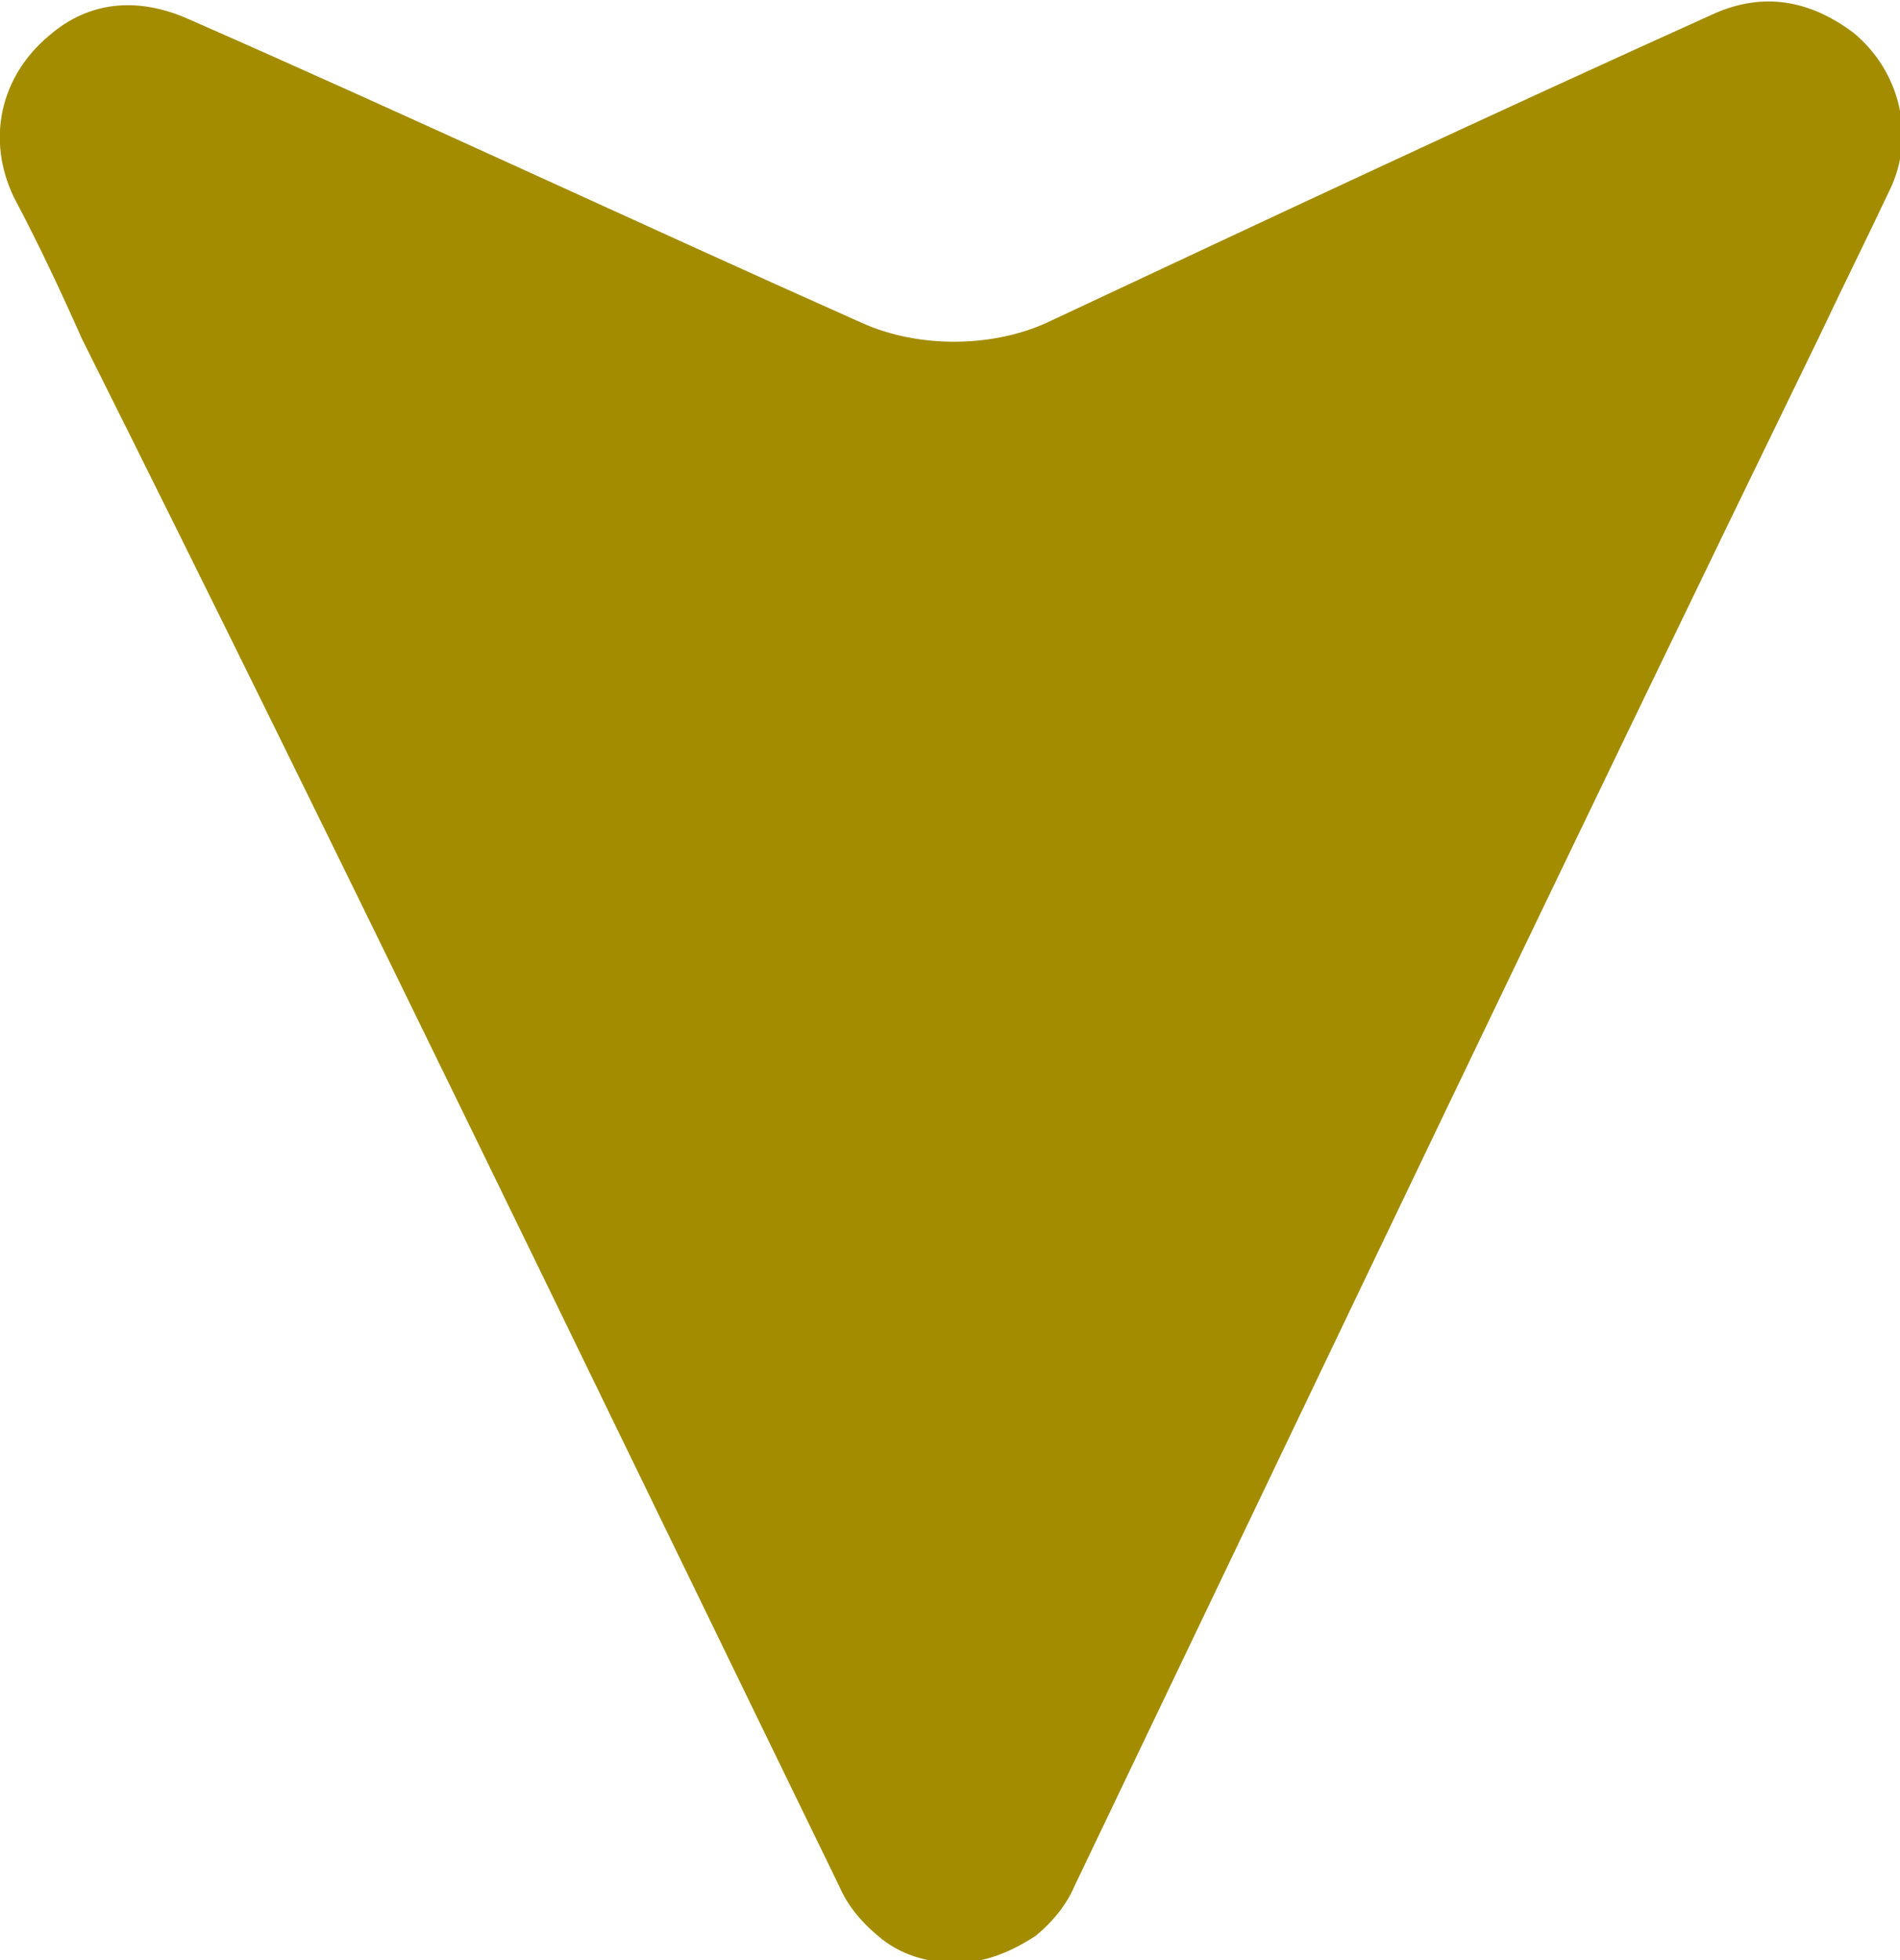
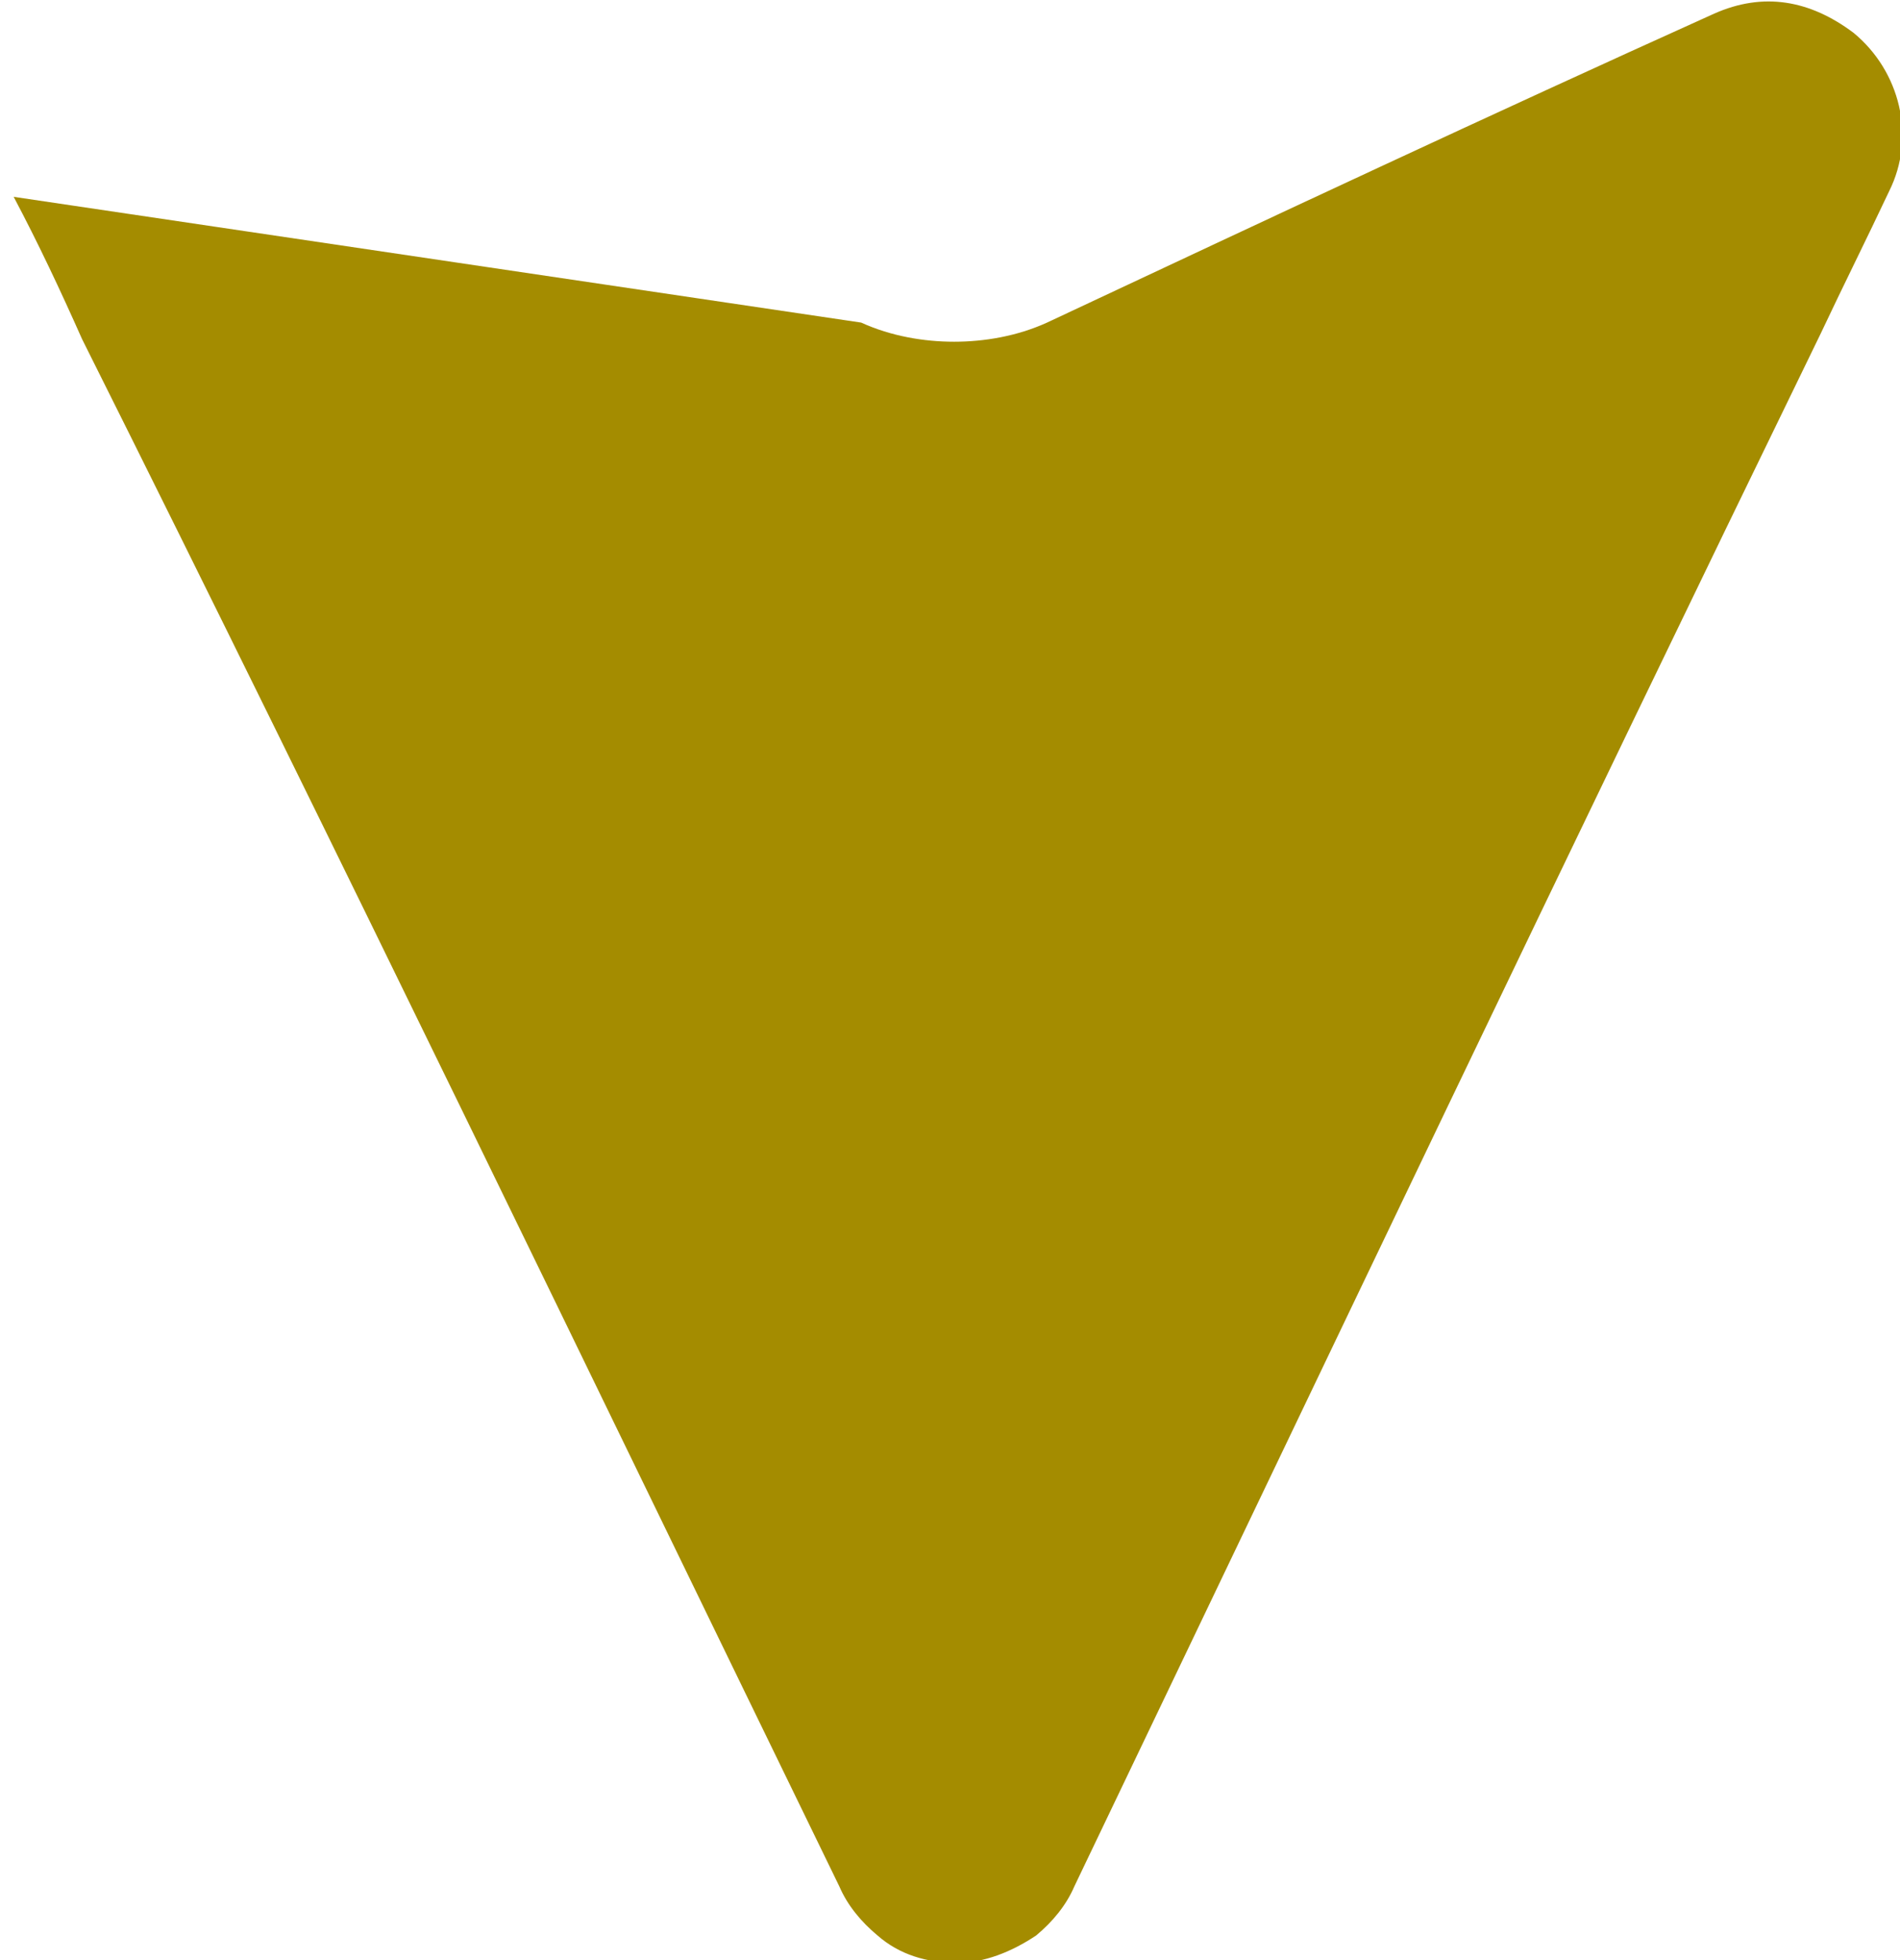
<svg xmlns="http://www.w3.org/2000/svg" id="Layer_1" version="1.1" viewBox="0 0 69.5 71.7">
  <defs>
    <style> .st0 { fill: #a48c00; } </style>
  </defs>
-   <path class="st0" d="M.5,7.2c.9,1.7,1.7,3.4,2.5,5.2,9.4,18.8,18.5,37.7,27.7,56.6.3.7.8,1.3,1.4,1.8.8.7,1.8,1,2.9,1,1,0,2-.4,2.9-1,.6-.5,1.1-1.1,1.4-1.8,9.1-19,18.1-37.9,27.3-56.8.8-1.7,1.7-3.5,2.5-5.2,1-2,.4-4.4-1.3-5.8-1.6-1.2-3.3-1.5-5.1-.7-8.2,3.7-16.3,7.5-24.4,11.3-1.1.5-2.3.7-3.4.7-1.1,0-2.3-.2-3.4-.7C23.2,8.1,15.1,4.3,6.9.7,5.1-.1,3.3,0,1.8,1.3,0,2.8-.5,5.1.5,7.2h0Z" />
+   <path class="st0" d="M.5,7.2c.9,1.7,1.7,3.4,2.5,5.2,9.4,18.8,18.5,37.7,27.7,56.6.3.7.8,1.3,1.4,1.8.8.7,1.8,1,2.9,1,1,0,2-.4,2.9-1,.6-.5,1.1-1.1,1.4-1.8,9.1-19,18.1-37.9,27.3-56.8.8-1.7,1.7-3.5,2.5-5.2,1-2,.4-4.4-1.3-5.8-1.6-1.2-3.3-1.5-5.1-.7-8.2,3.7-16.3,7.5-24.4,11.3-1.1.5-2.3.7-3.4.7-1.1,0-2.3-.2-3.4-.7h0Z" />
</svg>